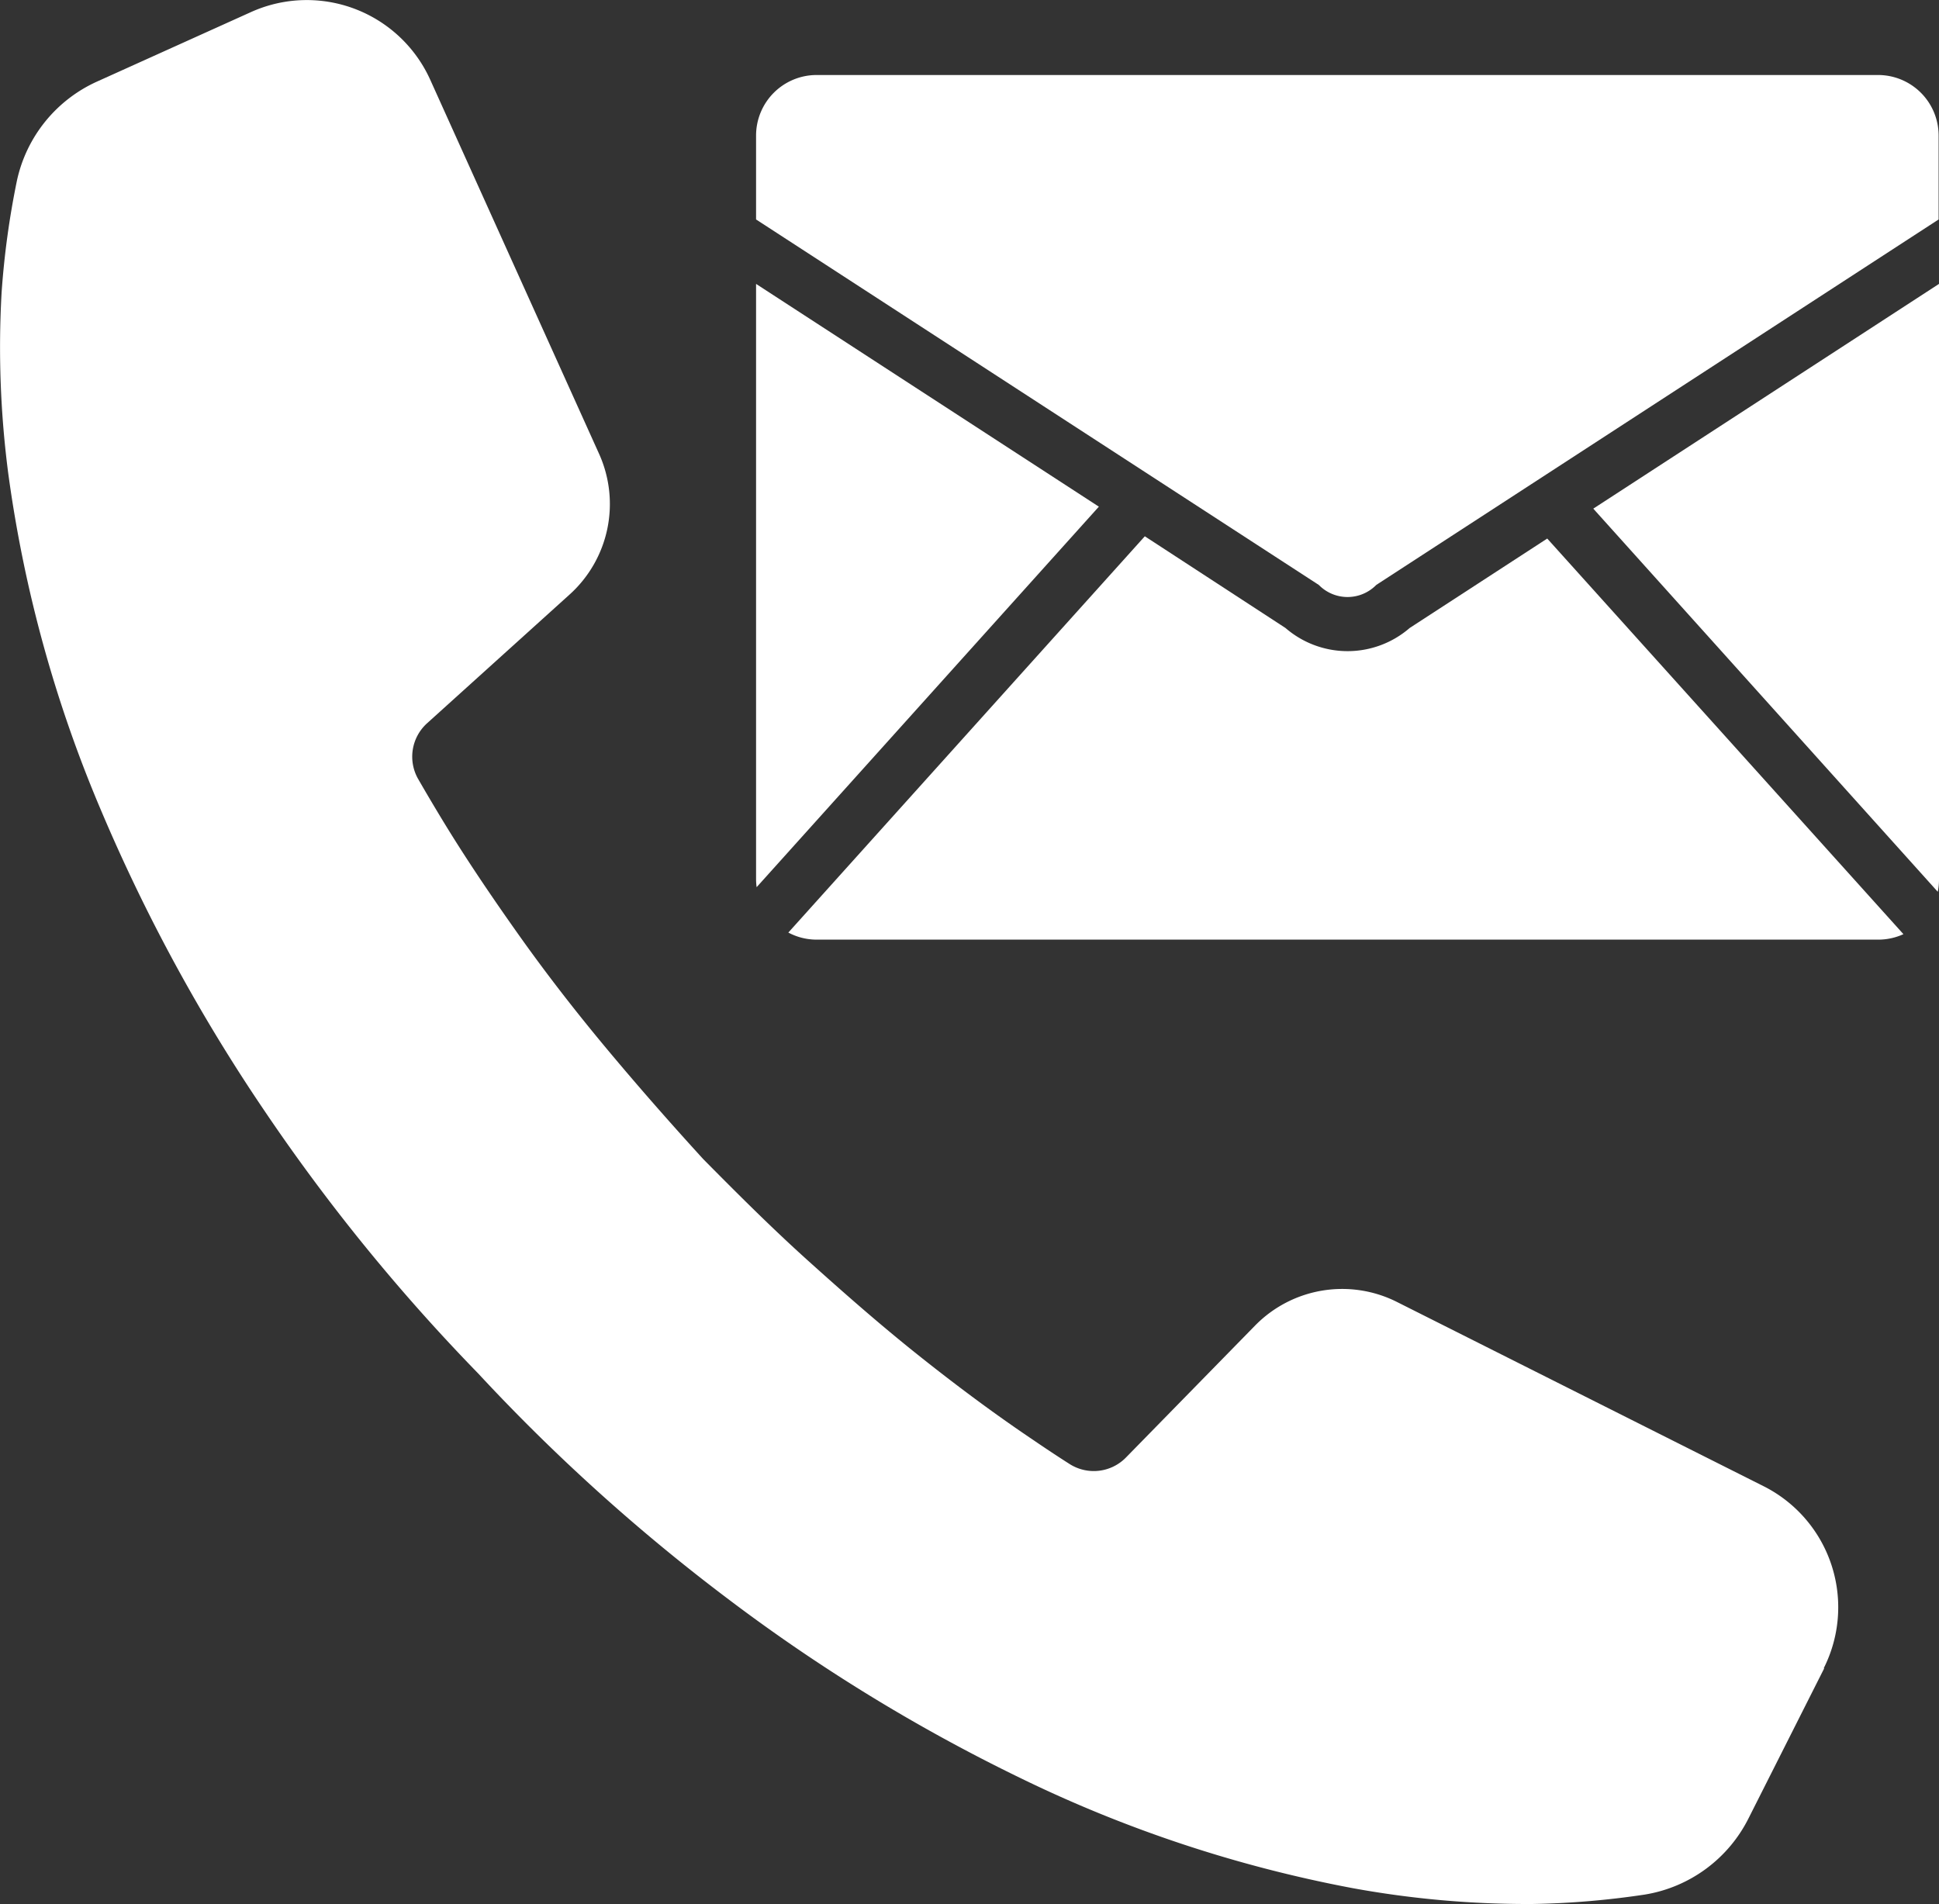
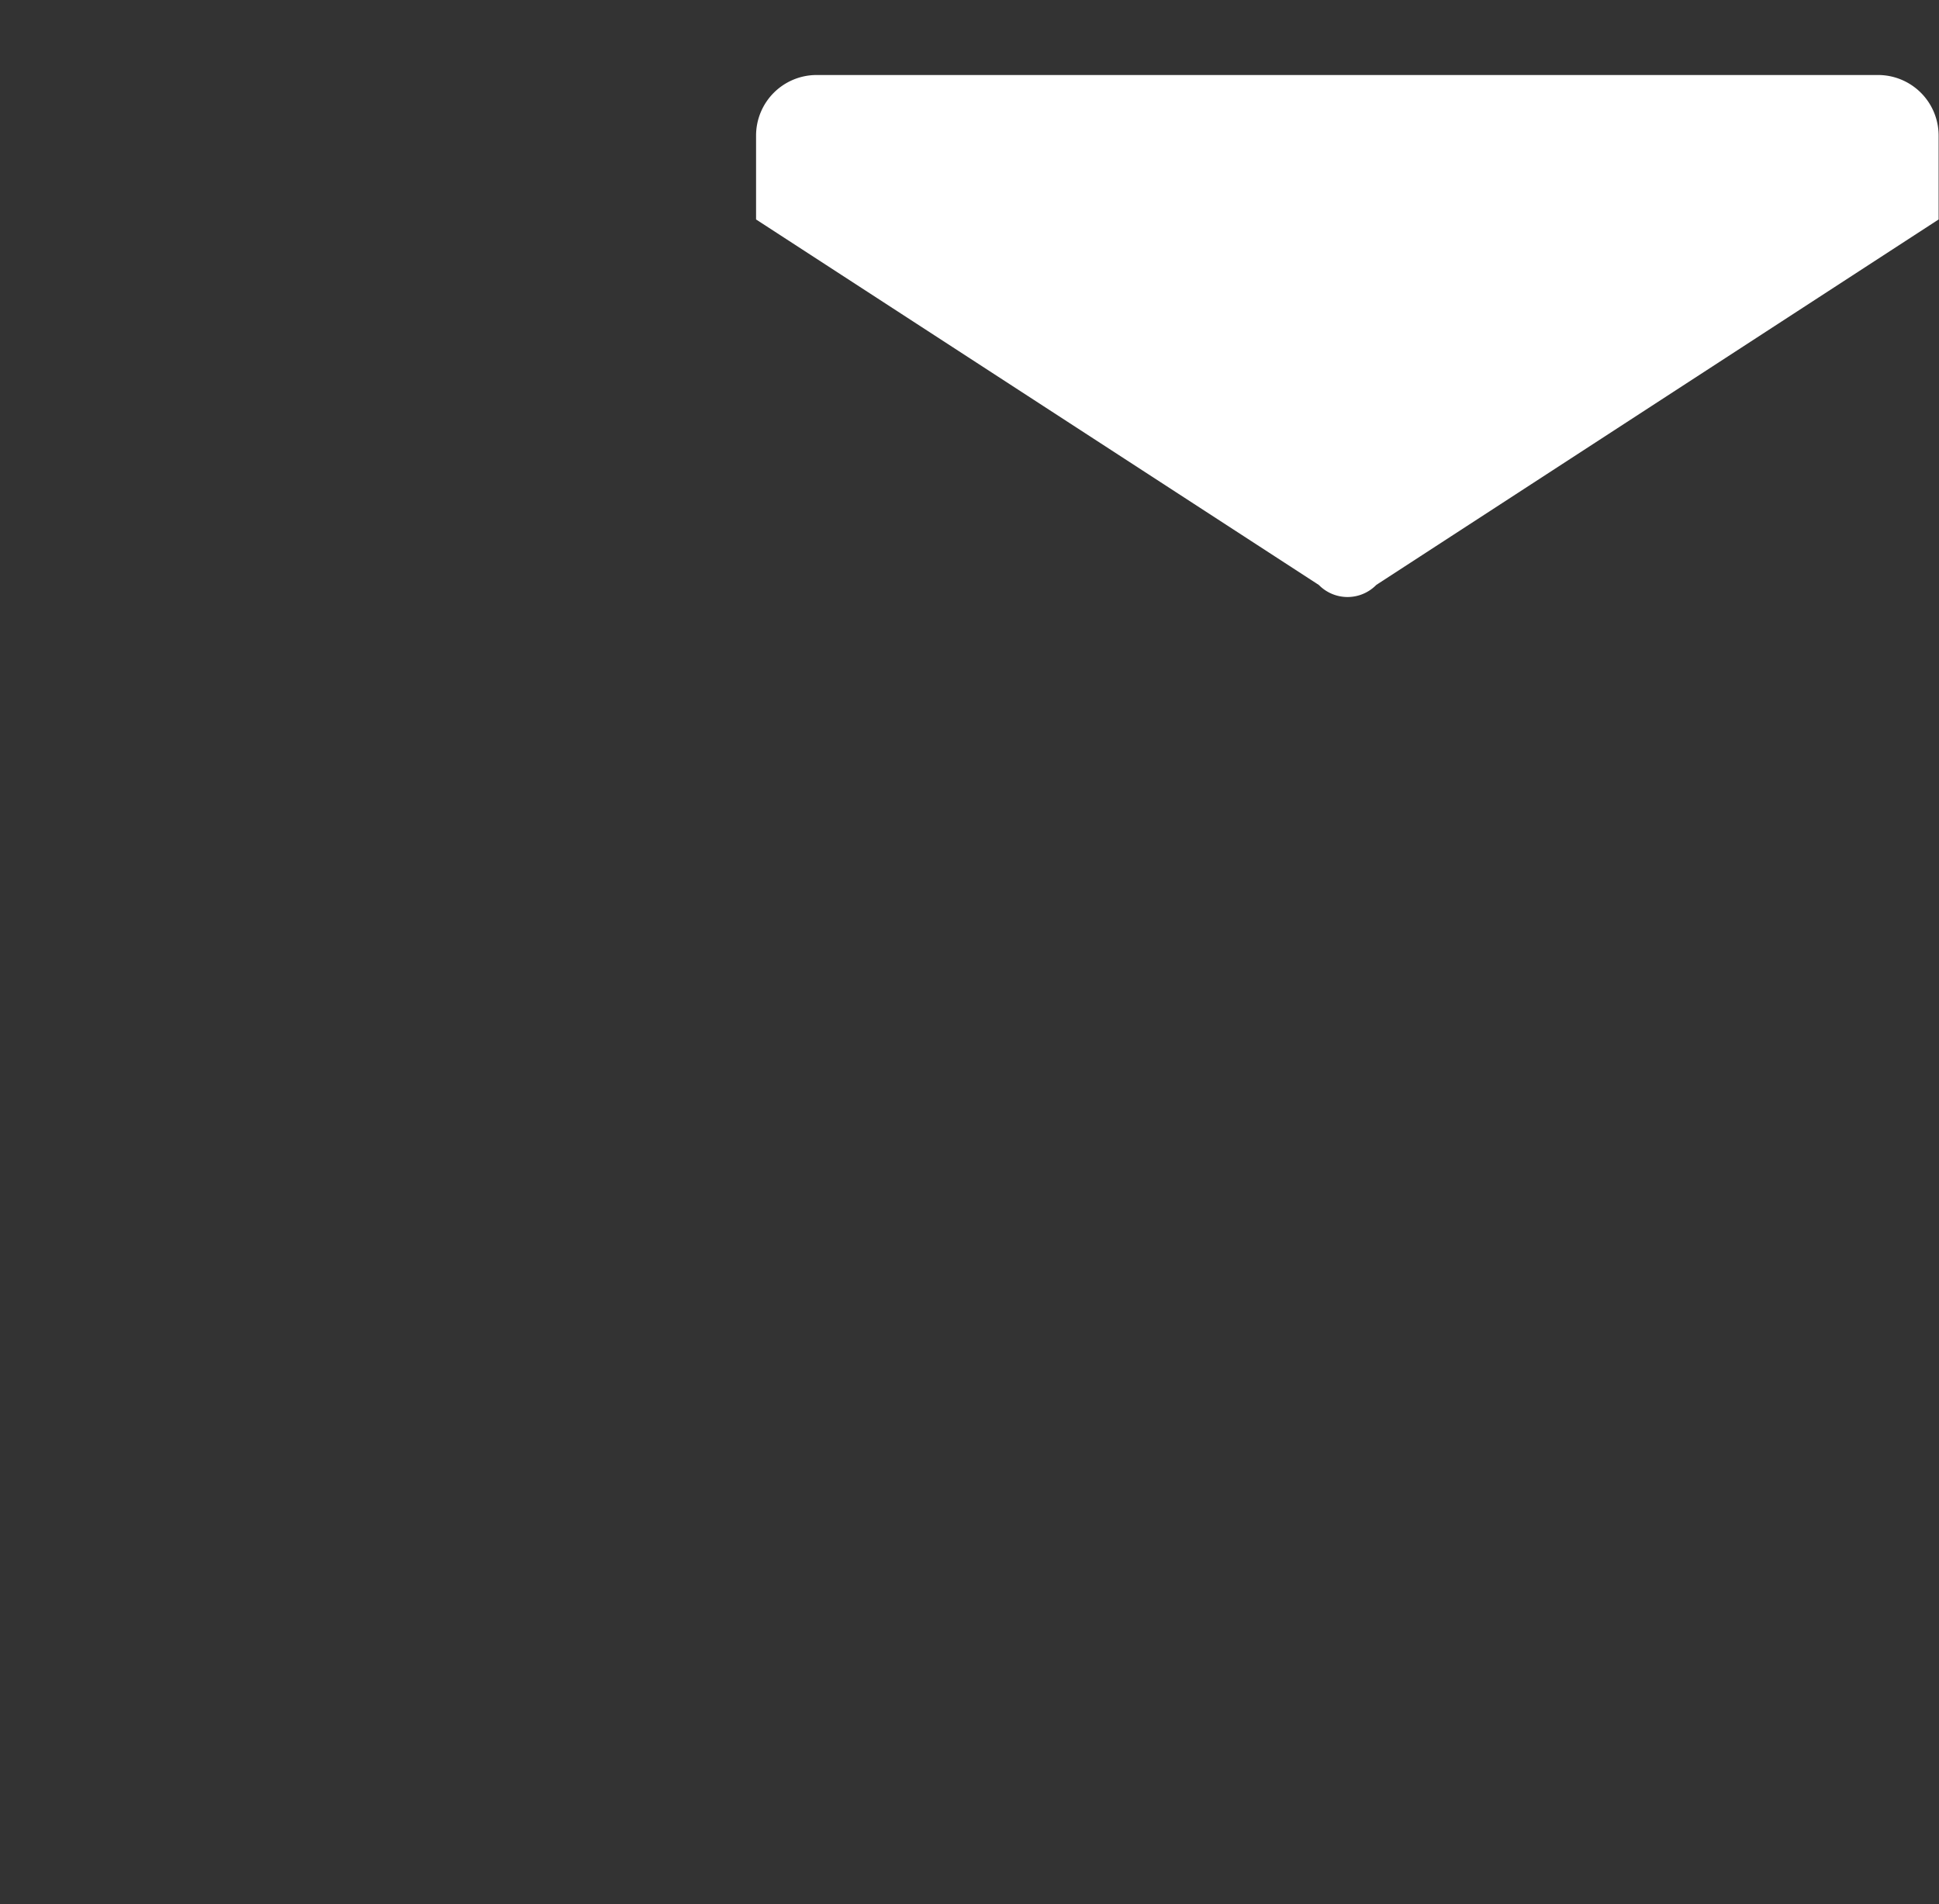
<svg xmlns="http://www.w3.org/2000/svg" width="20.55" height="20.182" viewBox="0 0 20.55 20.182">
  <rect x="0" y="0" width="20.55" height="20.182" fill="#333333" stroke="none" />
  <defs>
    <clipPath id="clip-path">
      <rect id="長方形_1687" data-name="長方形 1687" width="20.55" height="20.182" transform="translate(0 0)" fill="none" />
    </clipPath>
  </defs>
  <g id="グループ_1499" data-name="グループ 1499" clip-path="url(#clip-path)">
-     <path id="パス_33007" data-name="パス 33007" d="M19.333,17.682l-.8,1.586a1.5,1.5,0,0,1-1.1.811,8.953,8.953,0,0,1-1.19.1,10.305,10.305,0,0,1-1.913-.169,13.9,13.9,0,0,1-3.52-1.168,18.536,18.536,0,0,1-3.09-1.893,20.173,20.173,0,0,1-2.653-2.394l0,0,0,0h0a20.164,20.164,0,0,1-2.256-2.771A18.539,18.539,0,0,1,1.076,8.6,13.9,13.9,0,0,1,.088,5.021,10.314,10.314,0,0,1,.017,3.1,8.918,8.918,0,0,1,.18,1.911,1.5,1.5,0,0,1,1.034.861L2.66.127a1.436,1.436,0,0,1,1.9.718L6.35,4.811A1.292,1.292,0,0,1,6.037,6.3L4.526,7.665a.477.477,0,0,0-.094.591q.11.191.224.38c.261.434.547.856.842,1.272s.61.821.939,1.215.669.781,1.016,1.161c.363.367.727.731,1.108,1.074s.767.682,1.166,1,.807.623,1.228.906q.187.128.378.25a.477.477,0,0,0,.6-.067l1.37-1.4a1.292,1.292,0,0,1,1.5-.25l3.888,1.954a1.436,1.436,0,0,1,.638,1.928" transform="translate(0 0.001)" fill="#fff" />
-     <path id="パス_33008" data-name="パス 33008" d="M99.189,20.054l3.651,4.061a.64.64,0,0,0,.013-.13V17.672Z" transform="translate(-82.303 -14.663)" fill="#fff" />
    <path id="パス_33009" data-name="パス 33009" d="M53.03,10.073l.018.017a.426.426,0,0,0,.575,0l.018-.017.02-.013L59.6,6.2V5.311a.642.642,0,0,0-.642-.642H47.709a.642.642,0,0,0-.642.642V6.2Z" transform="translate(-39.054 -3.874)" fill="#fff" />
-     <path id="パス_33010" data-name="パス 33010" d="M47.067,17.672v6.313a.635.635,0,0,0,.006.081L50.7,20.033Z" transform="translate(-39.054 -14.663)" fill="#fff" />
-     <path id="パス_33011" data-name="パス 33011" d="M57.119,33.424l-1.458.948a1.005,1.005,0,0,1-1.316,0L52.854,33.4l-3.778,4.2a.638.638,0,0,0,.3.075H60.629a.64.64,0,0,0,.265-.058Z" transform="translate(-40.721 -27.716)" fill="#fff" />
  </g>
</svg>